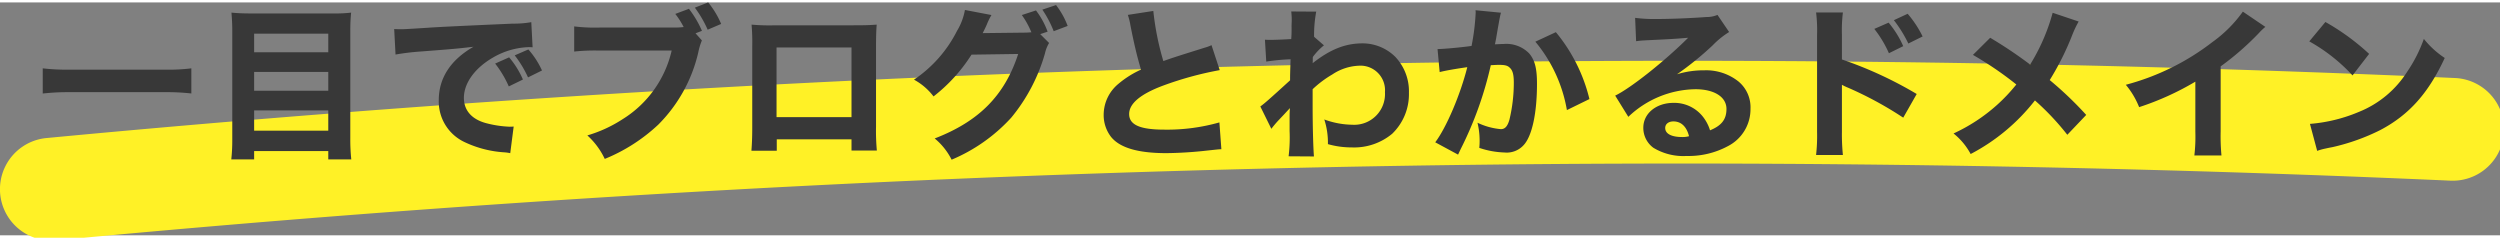
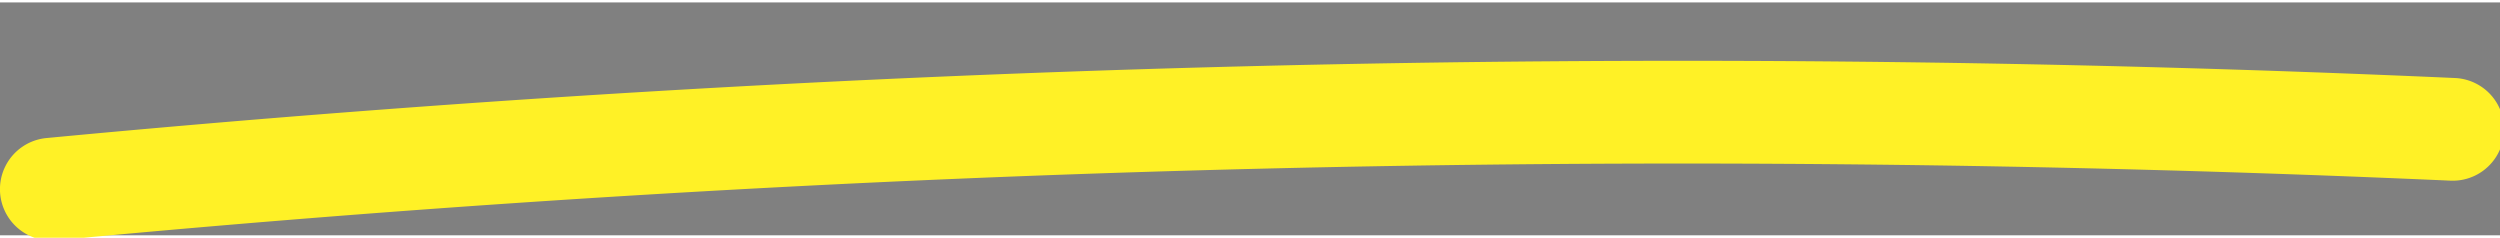
<svg xmlns="http://www.w3.org/2000/svg" viewBox="0 0 365 34" width="365.596" height="34.766">
  <rect x="0" y="0" width="365" height="34" fill="#808080" stroke="none" />
  <g transform="translate(-270.152 -210)">
-     <path d="M3272.749,3176.806a7.5,7.5,0,0,1-.7-14.967,2534.126,2534.126,0,0,1,351.64-8.763,7.5,7.5,0,0,1-.672,14.985,2519.03,2519.03,0,0,0-349.552,8.712C3273.225,3176.794,3272.986,3176.806,3272.749,3176.806Z" transform="translate(-2995.105-2932.04)" fill="#fff126" />
-     <path d="M30.088,14.624a27.453,27.453,0,0,1-3.888.192H12.28a30.415,30.415,0,0,1-3.888-.192V18.3A33.744,33.744,0,0,1,12.28,18.1H26.2a32.938,32.938,0,0,1,3.888.192Zm8.568-8.016c-1.1,0-1.92-.048-2.712-.12.072.864.12,1.728.12,2.64v15.96a25.645,25.645,0,0,1-.144,2.832h3.336V26.7H50.08V27.92h3.36a27.47,27.47,0,0,1-.144-3.072V9.056a25.275,25.275,0,0,1,.12-2.568,19.7,19.7,0,0,1-2.616.12Zm.6,5.664V9.56H50.08v2.712Zm0,2.88H50.08v2.736H39.256Zm0,5.616H50.08V23.72H39.256ZM78.5,16.256a12.864,12.864,0,0,0-2.016-3.24l-2.04.912a15.349,15.349,0,0,1,1.992,3.336Zm2.784-1.32a12.359,12.359,0,0,0-1.992-3.072l-1.992.864a15.923,15.923,0,0,1,1.944,3.216ZM59.9,12.608a34.567,34.567,0,0,1,3.528-.432c5.352-.408,5.448-.432,7.848-.7-3.336,1.92-5.064,4.56-5.064,7.8A6.538,6.538,0,0,0,70,25.4a15.792,15.792,0,0,0,5.808,1.488,5.839,5.839,0,0,1,.84.12l.5-3.888c-.288.024-.456.024-.6.024A15.66,15.66,0,0,1,73,22.592c-2.016-.576-3.12-1.872-3.12-3.648,0-2.184,1.632-4.416,4.344-5.952a11.058,11.058,0,0,1,5.112-1.464,5.237,5.237,0,0,1,.576.024L79.72,7.88a14.145,14.145,0,0,1-2.688.216c-6.6.288-10.728.48-12.384.6-3.408.216-3.552.216-4.008.216-.1,0-.384,0-.936-.024Zm43.8-3.1.936-.36a14.925,14.925,0,0,0-1.9-3.216l-1.992.744a11.9,11.9,0,0,1,1.224,1.92,11.839,11.839,0,0,1-1.32.072h-10.9A24.536,24.536,0,0,1,85.984,8.5v3.672a28.139,28.139,0,0,1,3.72-.144h10.512A15.987,15.987,0,0,1,93.064,22.04a19.491,19.491,0,0,1-5.16,2.376,10.9,10.9,0,0,1,2.544,3.432,25.437,25.437,0,0,0,7.824-5.016A21.838,21.838,0,0,0,104.1,12.3a9.421,9.421,0,0,1,.528-1.752Zm-.1-3.744a16.425,16.425,0,0,1,1.872,3.216l1.968-.84A12.617,12.617,0,0,0,105.544,5Zm22.872,19.224v1.632h3.7a31.3,31.3,0,0,1-.12-3.5V11.528c0-1.392.024-2.448.1-3.288-.984.072-1.584.1-3.6.1H115.336a29.7,29.7,0,0,1-3.456-.1,29.471,29.471,0,0,1,.1,3.168V23.264c0,1.44-.048,2.448-.12,3.384h3.7V24.992Zm0-3.24H115.528V11.576h10.944Zm27.552-12.12,1.08-.36a11.744,11.744,0,0,0-1.7-3.1l-2.064.672a12.379,12.379,0,0,1,1.392,2.52c-.36.024-.6.048-.864.048l-6.24.072c.264-.528.36-.72.576-1.2a10.037,10.037,0,0,1,.7-1.44L143.032,6.1a8.884,8.884,0,0,1-1.152,3.048,18.755,18.755,0,0,1-6.288,7.128,8.852,8.852,0,0,1,2.856,2.448,23.9,23.9,0,0,0,5.544-6.1l6.816-.1c-1.968,6.048-5.712,9.84-12.192,12.336a9.532,9.532,0,0,1,2.472,3.1,24.739,24.739,0,0,0,8.712-6.144,25.757,25.757,0,0,0,4.92-9.384,4.949,4.949,0,0,1,.6-1.512Zm.312-3.576A16.111,16.111,0,0,1,155.992,9.2l2.04-.768a11.693,11.693,0,0,0-1.7-3.048Zm12.48.768a9.369,9.369,0,0,1,.384,1.56c.576,2.9.96,4.464,1.536,6.432a14.118,14.118,0,0,0-3.312,2.088,5.874,5.874,0,0,0-2.136,4.512,5.2,5.2,0,0,0,1.056,3.192c1.272,1.608,3.936,2.4,8.088,2.4a58.372,58.372,0,0,0,6.024-.384c1.368-.144,1.488-.168,2.016-.192l-.288-3.912a27.905,27.905,0,0,1-8.04,1.056c-3.552,0-5.136-.7-5.136-2.28,0-1.536,1.68-2.928,4.968-4.152a49.189,49.189,0,0,1,8.256-2.256l-1.2-3.648a5.4,5.4,0,0,1-.96.36c-3.744,1.176-4.752,1.488-6.072,1.968a40.345,40.345,0,0,1-1.464-7.32Zm20.952,16.632a15.019,15.019,0,0,1,.984-1.176c.888-.936.888-.936,1.728-1.848-.024.288-.048.7-.048,1.392v1.944a22.586,22.586,0,0,1-.144,3.7l3.7.024c-.1-1.152-.192-4.3-.192-7.488V17.672a15.554,15.554,0,0,1,2.88-2.16,7.516,7.516,0,0,1,3.84-1.272,3.586,3.586,0,0,1,3.84,3.864,4.491,4.491,0,0,1-4.776,4.752,12.185,12.185,0,0,1-4.08-.768,11.081,11.081,0,0,1,.528,3.6,12.541,12.541,0,0,0,3.48.48,8.692,8.692,0,0,0,5.9-1.992,8.022,8.022,0,0,0,2.448-5.976,7.313,7.313,0,0,0-1.968-5.232,6.8,6.8,0,0,0-4.776-1.992c-2.544,0-4.728.864-7.32,2.9a1.178,1.178,0,0,0,.024-.264V13.16a.827.827,0,0,1,.024-.216,9.028,9.028,0,0,1,1.608-1.68l-1.44-1.248a18.816,18.816,0,0,1,.312-3.672l-3.648-.024a10.5,10.5,0,0,1,.072,1.1v.192c0,.288-.024.6-.024.912a18.129,18.129,0,0,1-.048,1.824c-1.2.072-2.376.12-3.024.12-.24,0-.432,0-.816-.024l.192,3.192a30.232,30.232,0,0,1,3.552-.336c-.072,2.232-.072,2.352-.072,3.072-3,2.736-3.792,3.432-4.344,3.816Zm24.576-8.28c.7-.192,2.328-.48,4.032-.72-1.008,4.008-3.048,8.808-4.68,10.968l3.336,1.8c.144-.312.168-.36.384-.816a52.8,52.8,0,0,0,4.392-12.24c.528-.024.792-.048,1.2-.048.864,0,1.248.1,1.56.408.432.384.6,1.008.6,2.16a23.1,23.1,0,0,1-.648,5.472c-.288.96-.648,1.344-1.248,1.344a9.9,9.9,0,0,1-3.408-.936,11.093,11.093,0,0,1,.312,2.592,9.709,9.709,0,0,1-.048,1.08,12.591,12.591,0,0,0,3.672.672,3.326,3.326,0,0,0,2.808-1.08c1.224-1.32,1.944-4.656,1.944-8.952,0-2.256-.312-3.432-1.128-4.416a4.634,4.634,0,0,0-3.744-1.392c-.36,0-.7.024-1.272.048.072-.312.072-.312.168-.816.336-1.968.528-3.024.552-3.1a5.906,5.906,0,0,1,.168-.7l-3.72-.36a2.072,2.072,0,0,1,.024.36,32.246,32.246,0,0,1-.6,4.848c-1.224.192-4.1.456-4.824.456h-.144Zm13.968-4.44a21.2,21.2,0,0,1,4.608,9.984l3.288-1.608a24.224,24.224,0,0,0-4.9-9.768Zm14.712-.072c.72-.1.936-.1,1.7-.144,3.528-.168,3.936-.192,5.9-.36-3.384,3.384-8.4,7.368-10.656,8.448l1.92,3.1a14.466,14.466,0,0,1,9.792-4.032c2.76,0,4.536,1.128,4.536,2.88,0,1.512-.7,2.424-2.4,3.12a6.123,6.123,0,0,0-1.1-2.064,5.324,5.324,0,0,0-4.224-1.944c-2.544,0-4.416,1.56-4.416,3.624a3.593,3.593,0,0,0,1.464,2.928,8.414,8.414,0,0,0,4.872,1.2,12.092,12.092,0,0,0,6.024-1.44,6.056,6.056,0,0,0,3.288-5.448,4.9,4.9,0,0,0-1.752-3.984,7.593,7.593,0,0,0-5.016-1.632,13.184,13.184,0,0,0-3.96.576,45.87,45.87,0,0,0,5.208-4.224,12.366,12.366,0,0,1,2.4-1.944l-1.7-2.5a4.073,4.073,0,0,1-1.632.312c-2.232.168-5.208.288-7.272.288a21.423,21.423,0,0,1-3.12-.168Zm7.728,13.872a3.5,3.5,0,0,1-1.008.12c-1.56,0-2.472-.48-2.472-1.32,0-.576.48-.96,1.2-.96C247.6,22.376,248.392,23.12,248.752,24.536ZM275.8,8.864a16.427,16.427,0,0,1,2.136,3.552l2.088-1.032a14.159,14.159,0,0,0-2.136-3.432Zm2.856-1.272A18.374,18.374,0,0,1,280.768,11l2.088-1.032a15.821,15.821,0,0,0-2.184-3.312Zm-7.44,19.68a29.7,29.7,0,0,1-.144-3.336V17.024a8.232,8.232,0,0,0,.912.432,52.7,52.7,0,0,1,8.04,4.368l1.968-3.456a57.836,57.836,0,0,0-10.92-5.04V9.68a21.145,21.145,0,0,1,.144-3.216H267.3a20.953,20.953,0,0,1,.144,3.216V23.888a24.8,24.8,0,0,1-.144,3.384ZM301.84,6.512a28.535,28.535,0,0,1-3.288,7.56,63.235,63.235,0,0,0-5.832-3.912l-2.52,2.5a50,50,0,0,1,6.336,4.32,25.178,25.178,0,0,1-2.808,2.976,25.4,25.4,0,0,1-6.36,4.176,9.714,9.714,0,0,1,2.5,3,28.8,28.8,0,0,0,9.384-7.824,37.85,37.85,0,0,1,4.728,5.016l2.76-2.9a52.505,52.505,0,0,0-5.328-5.088,40.334,40.334,0,0,0,3.336-6.7,15.311,15.311,0,0,1,.888-1.848Zm27.768-.168a19.035,19.035,0,0,1-4.44,4.44,35.471,35.471,0,0,1-12.648,6.24,11.881,11.881,0,0,1,1.944,3.264,40.686,40.686,0,0,0,8.208-3.72v7.3a23.5,23.5,0,0,1-.144,3.48h3.96a29.927,29.927,0,0,1-.12-3.552V14.336a40.608,40.608,0,0,0,5.616-4.9,8.154,8.154,0,0,1,.912-.864Zm9.7,4.344a25.356,25.356,0,0,1,6.312,4.968l2.424-3.144a33.625,33.625,0,0,0-6.384-4.656Zm1.152,15.984a8.756,8.756,0,0,1,1.2-.336c.456-.1.456-.1,1.056-.216a30.467,30.467,0,0,0,6.984-2.5c4.176-2.208,7.008-5.376,9.384-10.512a13.056,13.056,0,0,1-3.048-2.784,20.786,20.786,0,0,1-2.424,4.776,14.91,14.91,0,0,1-7.056,5.88,22.943,22.943,0,0,1-7.152,1.752Z" transform="translate(268 205)" fill="#383838" />
+     <path d="M3272.749,3176.806a7.5,7.5,0,0,1-.7-14.967,2534.126,2534.126,0,0,1,351.64-8.763,7.5,7.5,0,0,1-.672,14.985,2519.03,2519.03,0,0,0-349.552,8.712C3273.225,3176.794,3272.986,3176.806,3272.749,3176.806" transform="translate(-2995.105-2932.04)" fill="#fff126" />
  </g>
</svg>